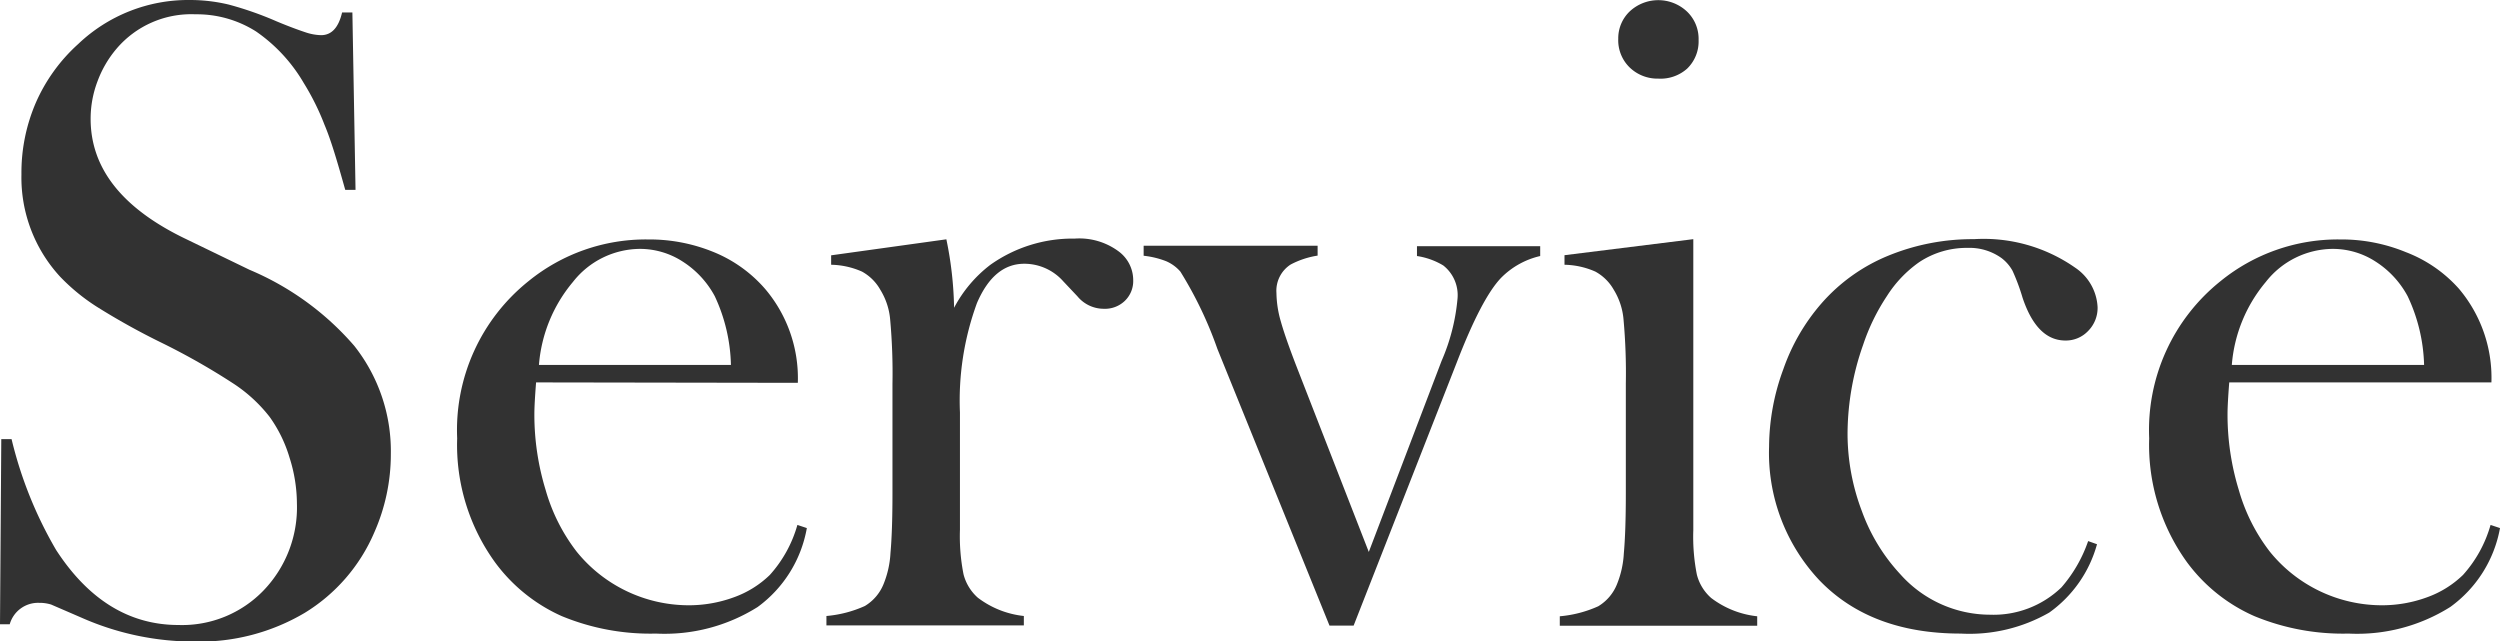
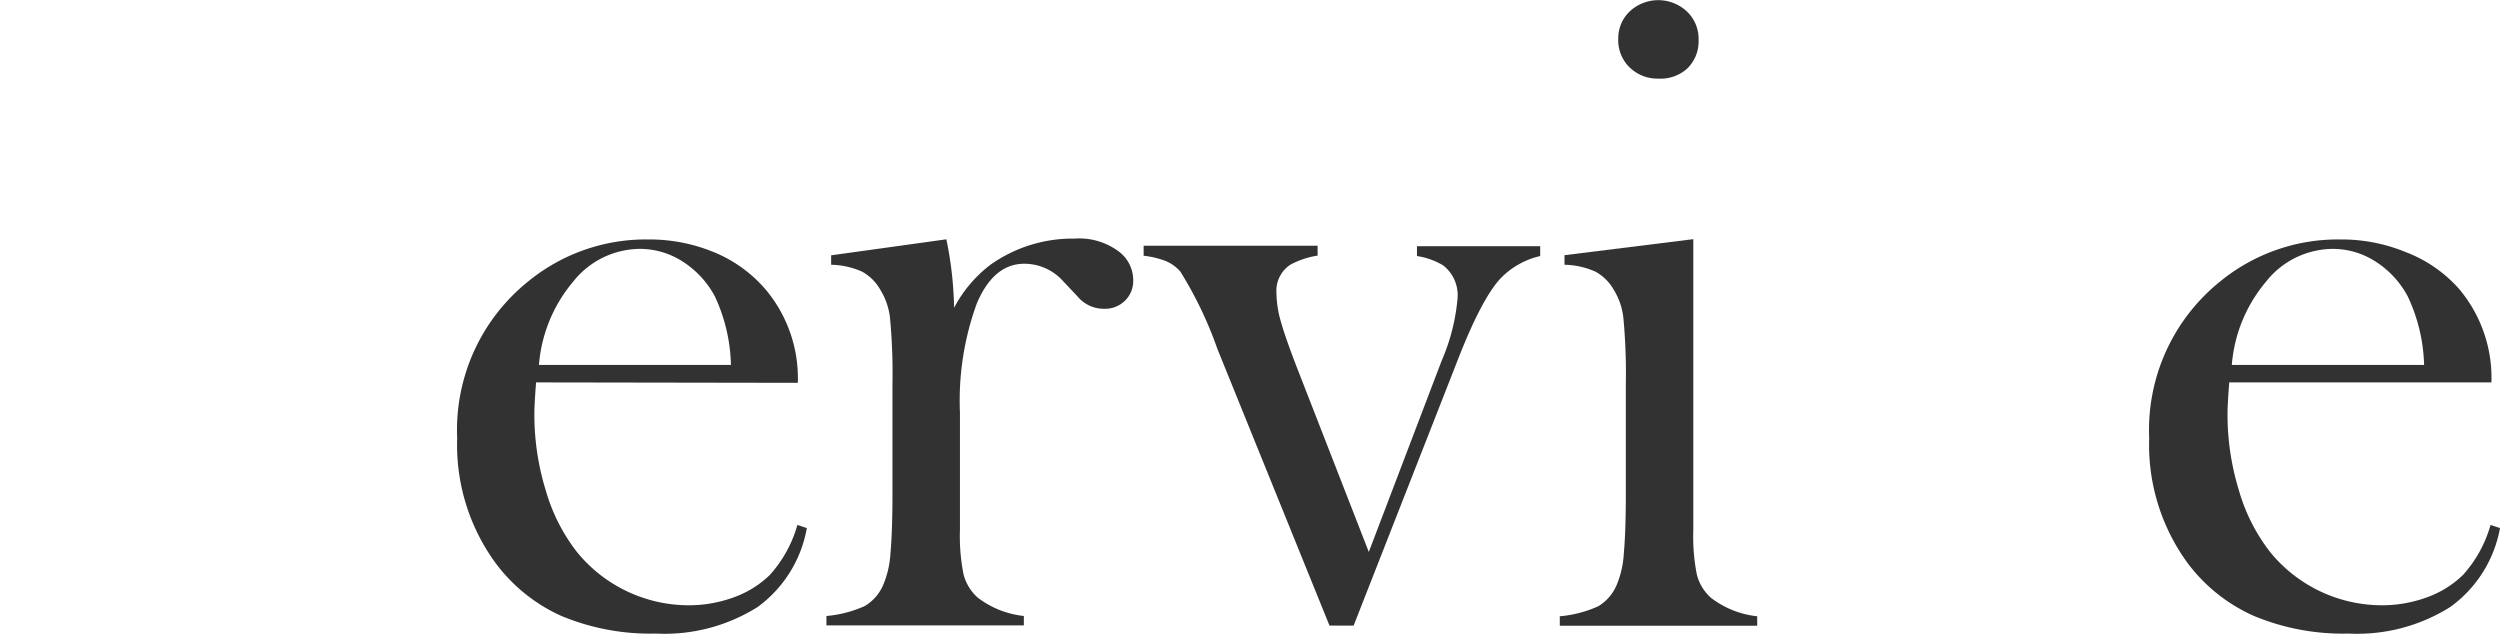
<svg xmlns="http://www.w3.org/2000/svg" viewBox="0 0 174.88 44.86">
  <defs>
    <style>.cls-1{fill:#323232;}</style>
  </defs>
  <title>アセット 3</title>
  <g id="レイヤー_2" data-name="レイヤー 2">
    <g id="レイヤー_1-2" data-name="レイヤー 1">
-       <path class="cls-1" d="M0,43.63.09,30.72l.72,0a28.44,28.44,0,0,0,3.12,7.76q3.41,5.24,8.56,5.24a7.91,7.91,0,0,0,5.94-2.41,8.38,8.38,0,0,0,2.34-6.09A10.7,10.7,0,0,0,20.25,32a9.52,9.52,0,0,0-1.39-2.84,10.46,10.46,0,0,0-2.55-2.34,47.76,47.76,0,0,0-5-2.84,49,49,0,0,1-4.55-2.53,13.85,13.85,0,0,1-2.55-2.09A10.23,10.23,0,0,1,1.5,12.2a12.36,12.36,0,0,1,1-5A12,12,0,0,1,5.47,3.08,11.17,11.17,0,0,1,13.31,0,11.68,11.68,0,0,1,16,.32a23.63,23.63,0,0,1,3.34,1.17c1,.42,1.75.68,2.12.8a3.67,3.67,0,0,0,1,.17q1.1,0,1.47-1.59h.72l.22,12.41h-.72c-.56-2-1-3.49-1.45-4.55a17.27,17.27,0,0,0-1.45-2.92A11.27,11.27,0,0,0,17.91,2.2,7.74,7.74,0,0,0,13.67,1,6.86,6.86,0,0,0,8.15,3.41,7.56,7.56,0,0,0,6.82,5.69a7.36,7.36,0,0,0-.48,2.63q0,5.22,6.71,8.42l4.4,2.13a19.88,19.88,0,0,1,7.33,5.32,11.87,11.87,0,0,1,2.56,7.57,13.49,13.49,0,0,1-1.16,5.49,12.22,12.22,0,0,1-4.88,5.63,14.44,14.44,0,0,1-7.66,2,19.51,19.51,0,0,1-7.75-1.59c-1.29-.56-2.06-.89-2.31-1a2.75,2.75,0,0,0-.84-.12,2.06,2.06,0,0,0-2.06,1.5H0Z" />
      <path class="cls-1" d="M37.5,26.75q-.12,1.53-.12,2.22a18,18,0,0,0,.79,5.31,12.73,12.73,0,0,0,2.17,4.31,10.09,10.09,0,0,0,7.81,3.75,9.15,9.15,0,0,0,3.19-.56,7,7,0,0,0,2.51-1.56,8.8,8.8,0,0,0,1.93-3.5l.66.22A8.71,8.71,0,0,1,53,42.46a12.22,12.22,0,0,1-7.11,1.86,16.22,16.22,0,0,1-6.59-1.22,11.7,11.7,0,0,1-4.66-3.75,14,14,0,0,1-2.66-8.69,13.33,13.33,0,0,1,5-11,13,13,0,0,1,8.34-2.91,11.85,11.85,0,0,1,4.62.89,9.5,9.5,0,0,1,3.59,2.58,9.65,9.65,0,0,1,2.28,6.56Zm13.63-1.22A11.93,11.93,0,0,0,50,20.72a6.54,6.54,0,0,0-2.24-2.42,5.5,5.5,0,0,0-3-.89,6,6,0,0,0-4.68,2.31,10.28,10.28,0,0,0-2.38,5.81Z" />
      <path class="cls-1" d="M66.74,21.53a9.13,9.13,0,0,1,2.53-3,9.94,9.94,0,0,1,5.91-1.84,4.61,4.61,0,0,1,3.09.91,2.5,2.5,0,0,1,1,2,1.92,1.92,0,0,1-.58,1.44,2,2,0,0,1-1.48.56,2.39,2.39,0,0,1-1.84-.87l-1-1.06a3.64,3.64,0,0,0-2.72-1.22q-2.13,0-3.31,2.75a19.82,19.82,0,0,0-1.19,7.65v5.84l0,2.37a13.68,13.68,0,0,0,.25,3.11,3.27,3.27,0,0,0,1,1.64,6.45,6.45,0,0,0,3.22,1.28v.66H57.81v-.66a8.25,8.25,0,0,0,2.69-.7,3.17,3.17,0,0,0,1.31-1.54,6.68,6.68,0,0,0,.48-2.16c.09-1,.14-2.36.14-4.18V26.86a41.46,41.46,0,0,0-.16-4.49,4.73,4.73,0,0,0-.69-2.1A3.28,3.28,0,0,0,60.3,19a5.57,5.57,0,0,0-2.16-.48v-.66l8.06-1.12A25.54,25.54,0,0,1,66.74,21.53Z" />
      <path class="cls-1" d="M80.05,17.19H92.17v.69a6,6,0,0,0-1.88.62,2.18,2.18,0,0,0-1,2,7.43,7.43,0,0,0,.31,2c.21.75.59,1.84,1.15,3.28l5,12.83,5.09-13.36a14,14,0,0,0,1.12-4.4,2.64,2.64,0,0,0-1-2.28,5,5,0,0,0-1.84-.66v-.69h8.62v.69A5.61,5.61,0,0,0,105,19.44c-.9.94-1.93,2.9-3.09,5.9L94.69,43.76H93L85.16,24.41A27.33,27.33,0,0,0,82.57,19a2.76,2.76,0,0,0-1-.73A6.13,6.13,0,0,0,80,17.89v-.7Z" />
      <path class="cls-1" d="M109.45,17.85l9-1.12v18l0,2.37a13.64,13.64,0,0,0,.25,3.1,3.24,3.24,0,0,0,1,1.63,6.45,6.45,0,0,0,3.22,1.28v.66H109.11v-.66a8.25,8.25,0,0,0,2.69-.7,3.17,3.17,0,0,0,1.31-1.54,6.68,6.68,0,0,0,.48-2.16c.09-1,.14-2.36.14-4.18V26.85a41.46,41.46,0,0,0-.16-4.49,4.73,4.73,0,0,0-.69-2.1A3.28,3.28,0,0,0,111.6,19a5.57,5.57,0,0,0-2.16-.48v-.67ZM116,5.5a2.8,2.8,0,0,1-2-.78,2.65,2.65,0,0,1-.8-2A2.6,2.6,0,0,1,114,.8a2.93,2.93,0,0,1,4,0,2.64,2.64,0,0,1,.82,2,2.65,2.65,0,0,1-.8,2A2.8,2.8,0,0,1,116,5.5Z" />
-       <path class="cls-1" d="M146.07,37.85l.62.22a8.69,8.69,0,0,1-3.34,4.78,11.22,11.22,0,0,1-6.19,1.47q-6.32,0-9.91-3.75a13,13,0,0,1-3.5-9.31,15.85,15.85,0,0,1,1-5.44,14,14,0,0,1,2.66-4.59,12.47,12.47,0,0,1,4.67-3.34,15.53,15.53,0,0,1,6-1.16,11.16,11.16,0,0,1,7.09,2,3.53,3.53,0,0,1,1.56,2.75,2.28,2.28,0,0,1-.66,1.67,2.14,2.14,0,0,1-1.59.67q-2,0-3-3a14.22,14.22,0,0,0-.7-1.88,2.86,2.86,0,0,0-.76-.88,3.84,3.84,0,0,0-2.37-.72,6,6,0,0,0-3.4,1A8.35,8.35,0,0,0,132,20.7a14.34,14.34,0,0,0-1.67,3.42,18.8,18.8,0,0,0-1.09,6.19,15.27,15.27,0,0,0,1,5.44,12.94,12.94,0,0,0,2.71,4.44A8.42,8.42,0,0,0,139.2,43a6.84,6.84,0,0,0,5-1.91A9.76,9.76,0,0,0,146.07,37.85Z" />
      <path class="cls-1" d="M155.94,26.75q-.12,1.53-.12,2.22a18,18,0,0,0,.79,5.31,12.73,12.73,0,0,0,2.17,4.31,10.09,10.09,0,0,0,7.81,3.75,9.15,9.15,0,0,0,3.19-.56,7,7,0,0,0,2.51-1.56,8.8,8.8,0,0,0,1.93-3.5l.66.22a8.71,8.71,0,0,1-3.48,5.52,12.22,12.22,0,0,1-7.11,1.86,16.22,16.22,0,0,1-6.59-1.22A11.7,11.7,0,0,1,153,39.35a14,14,0,0,1-2.66-8.69,13.33,13.33,0,0,1,5-11,13,13,0,0,1,8.34-2.91,11.85,11.85,0,0,1,4.62.89A9.5,9.5,0,0,1,172,20.19a9.65,9.65,0,0,1,2.28,6.56Zm13.63-1.22a11.93,11.93,0,0,0-1.15-4.81,6.54,6.54,0,0,0-2.24-2.42,5.5,5.5,0,0,0-3-.89,6,6,0,0,0-4.68,2.31,10.28,10.28,0,0,0-2.38,5.81Z" />
    </g>
  </g>
</svg>